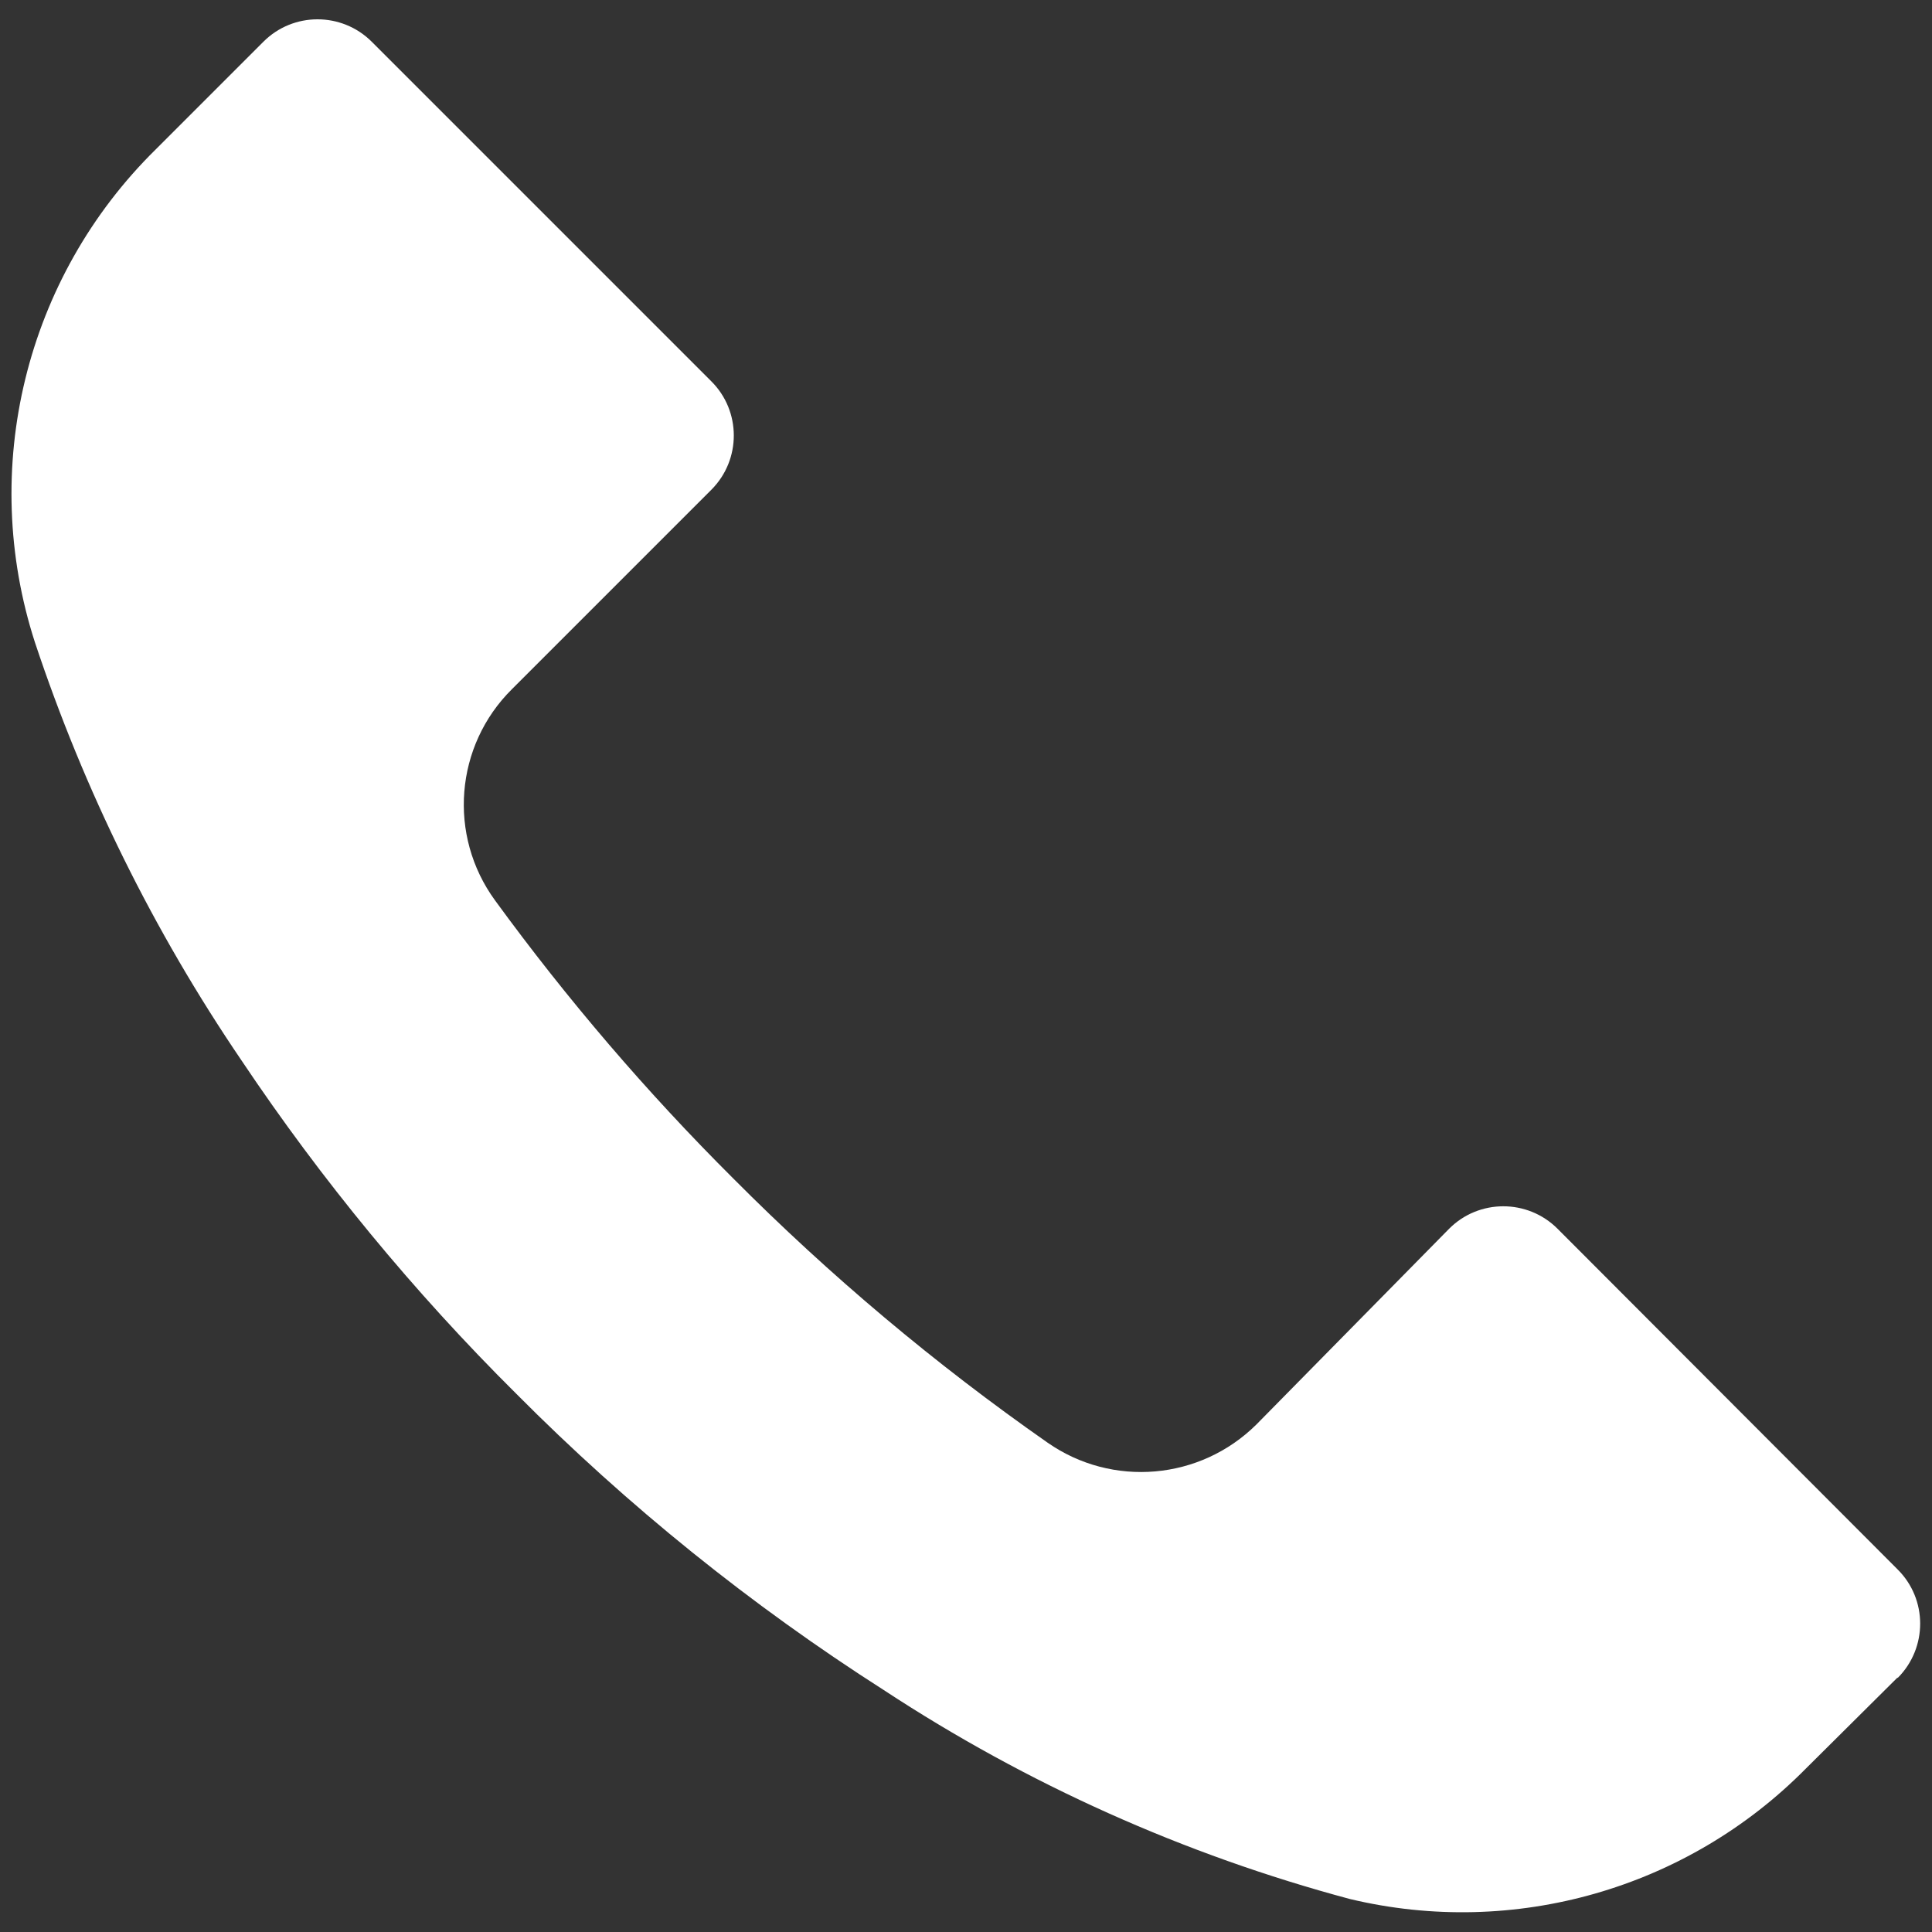
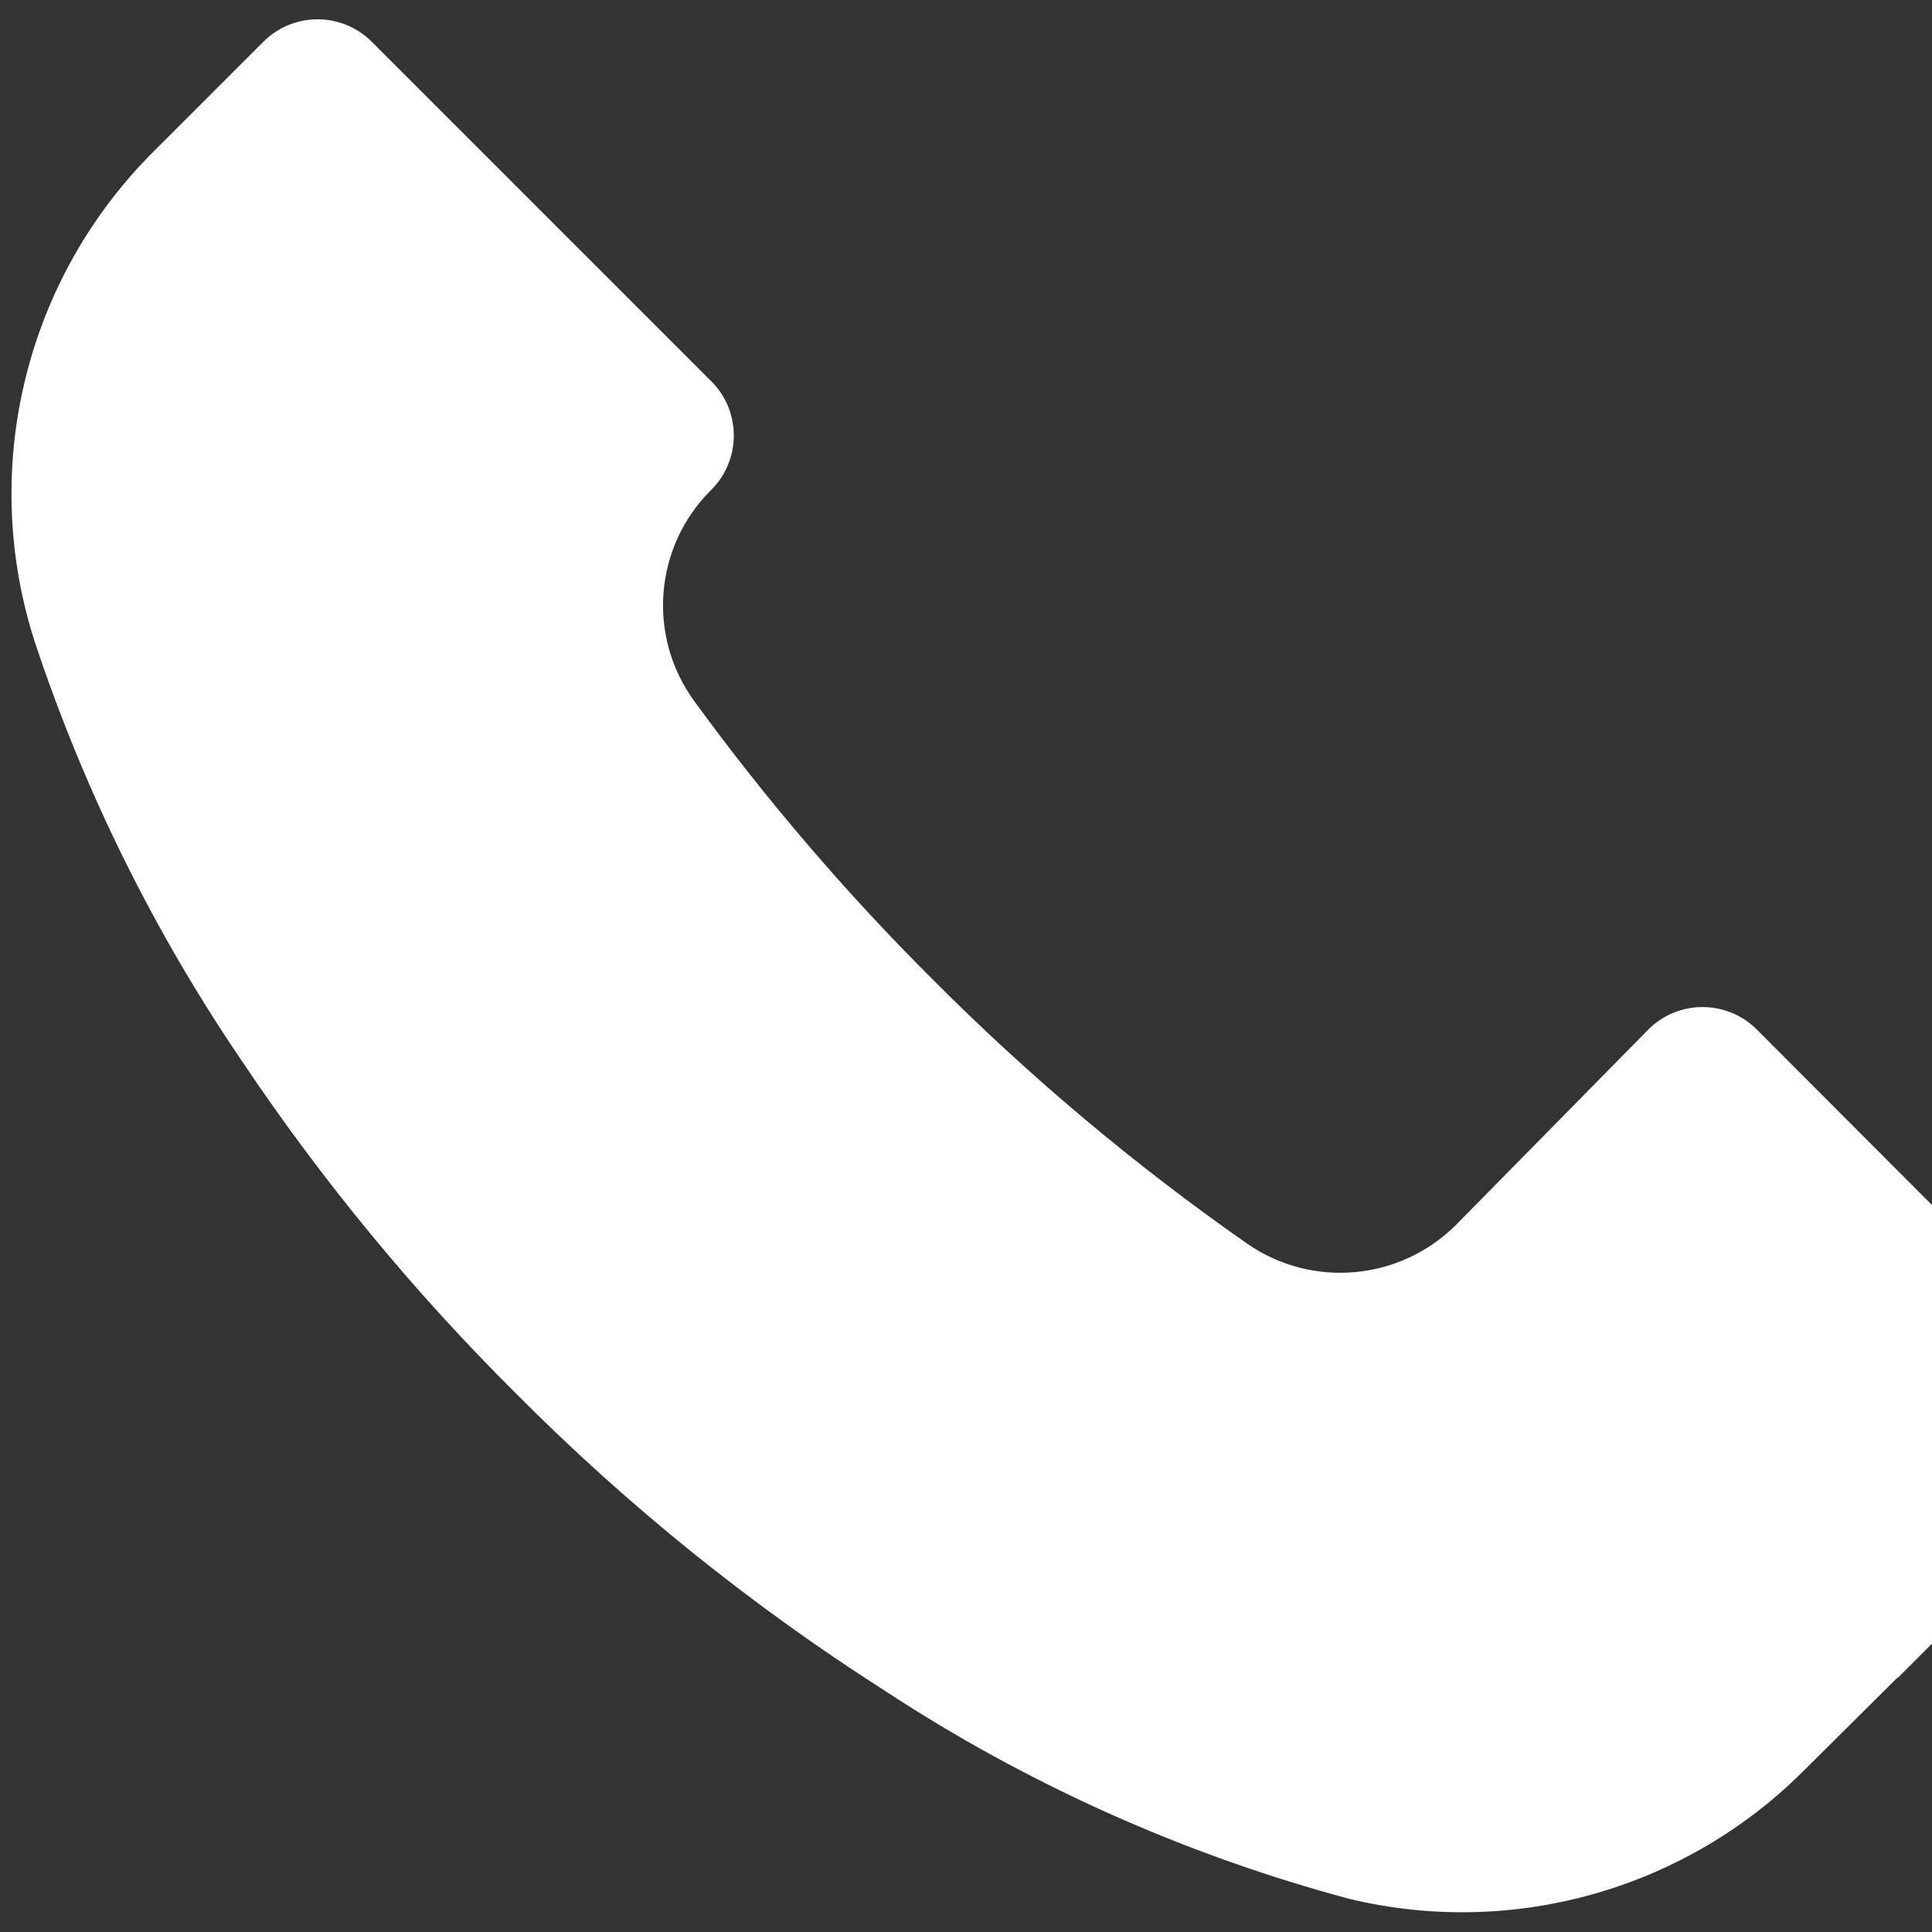
<svg xmlns="http://www.w3.org/2000/svg" height="16" viewBox="0 0 16 16" width="16">
  <rect x="0" y="0" width="16" height="16" fill="#333333" stroke="none" />
-   <path d="m15.622 13.735c-.001.001-.001.001-.002.002v-.005l-.76.755c-.983.995-2.414 1.405-3.775 1.08-1.371-.367-2.674-.951-3.86-1.73-1.102-.704-2.123-1.527-3.045-2.455-.848-.842-1.61-1.767-2.275-2.76-.727-1.069-1.302-2.233-1.71-3.46-.467-1.441-.08-3.023 1-4.085l.89-.89c.247-.249.65-.249.898-.002.001.001.001.001.002.002l2.81 2.81c.249.247.249.65.002.898-.001.001-.001.001-.002.002l-1.65 1.65c-.473.468-.533 1.212-.14 1.75.597.819 1.257 1.59 1.975 2.305.8.804 1.67 1.535 2.6 2.185.537.375 1.265.311 1.73-.15l1.595-1.62c.247-.249.65-.249.898-.002l2.817 2.822c.249.247.249.649.002.898z" fill="white" transform="translate(.095 .16)" />
+   <path d="m15.622 13.735c-.001.001-.001.001-.002.002v-.005l-.76.755c-.983.995-2.414 1.405-3.775 1.08-1.371-.367-2.674-.951-3.86-1.73-1.102-.704-2.123-1.527-3.045-2.455-.848-.842-1.61-1.767-2.275-2.76-.727-1.069-1.302-2.233-1.71-3.46-.467-1.441-.08-3.023 1-4.085l.89-.89c.247-.249.65-.249.898-.002.001.001.001.001.002.002l2.81 2.81c.249.247.249.65.002.898-.001.001-.001.001-.002.002c-.473.468-.533 1.212-.14 1.75.597.819 1.257 1.59 1.975 2.305.8.804 1.67 1.535 2.6 2.185.537.375 1.265.311 1.73-.15l1.595-1.62c.247-.249.65-.249.898-.002l2.817 2.822c.249.247.249.649.002.898z" fill="white" transform="translate(.095 .16)" />
</svg>